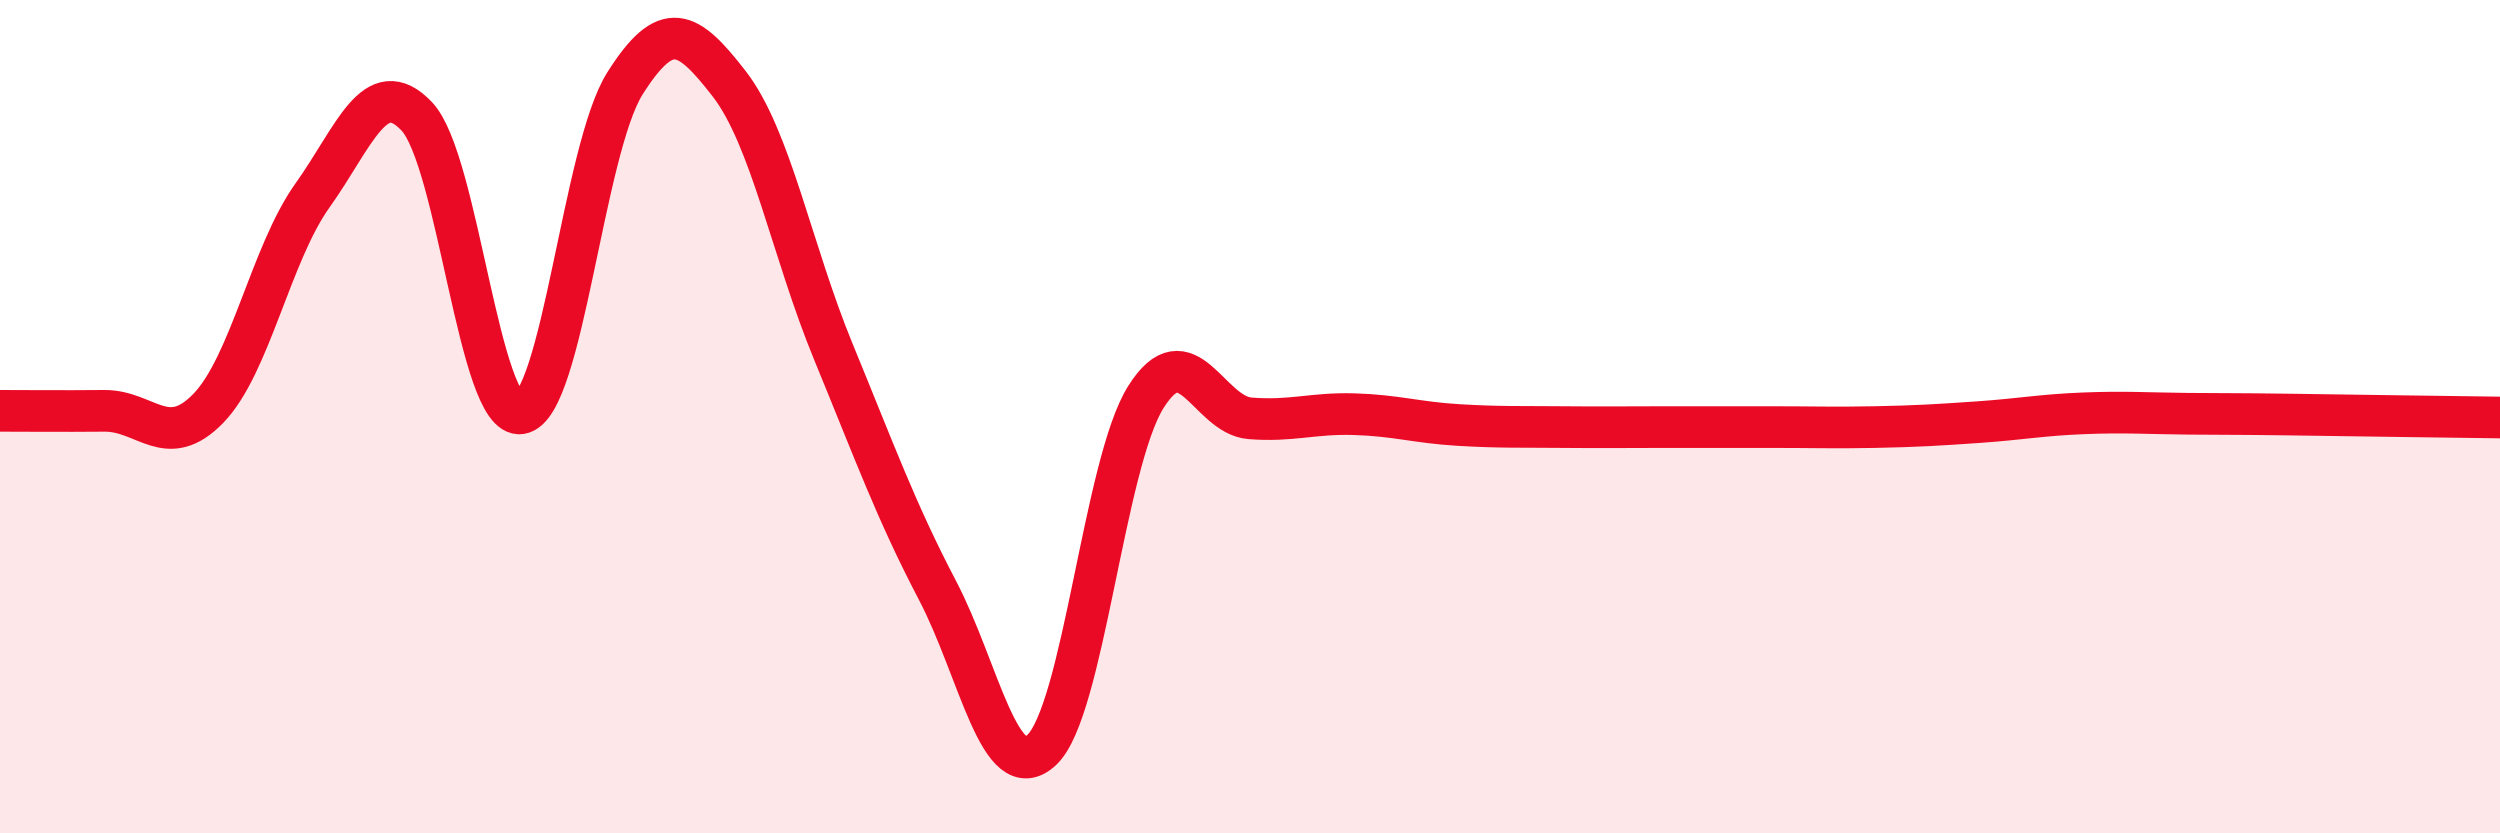
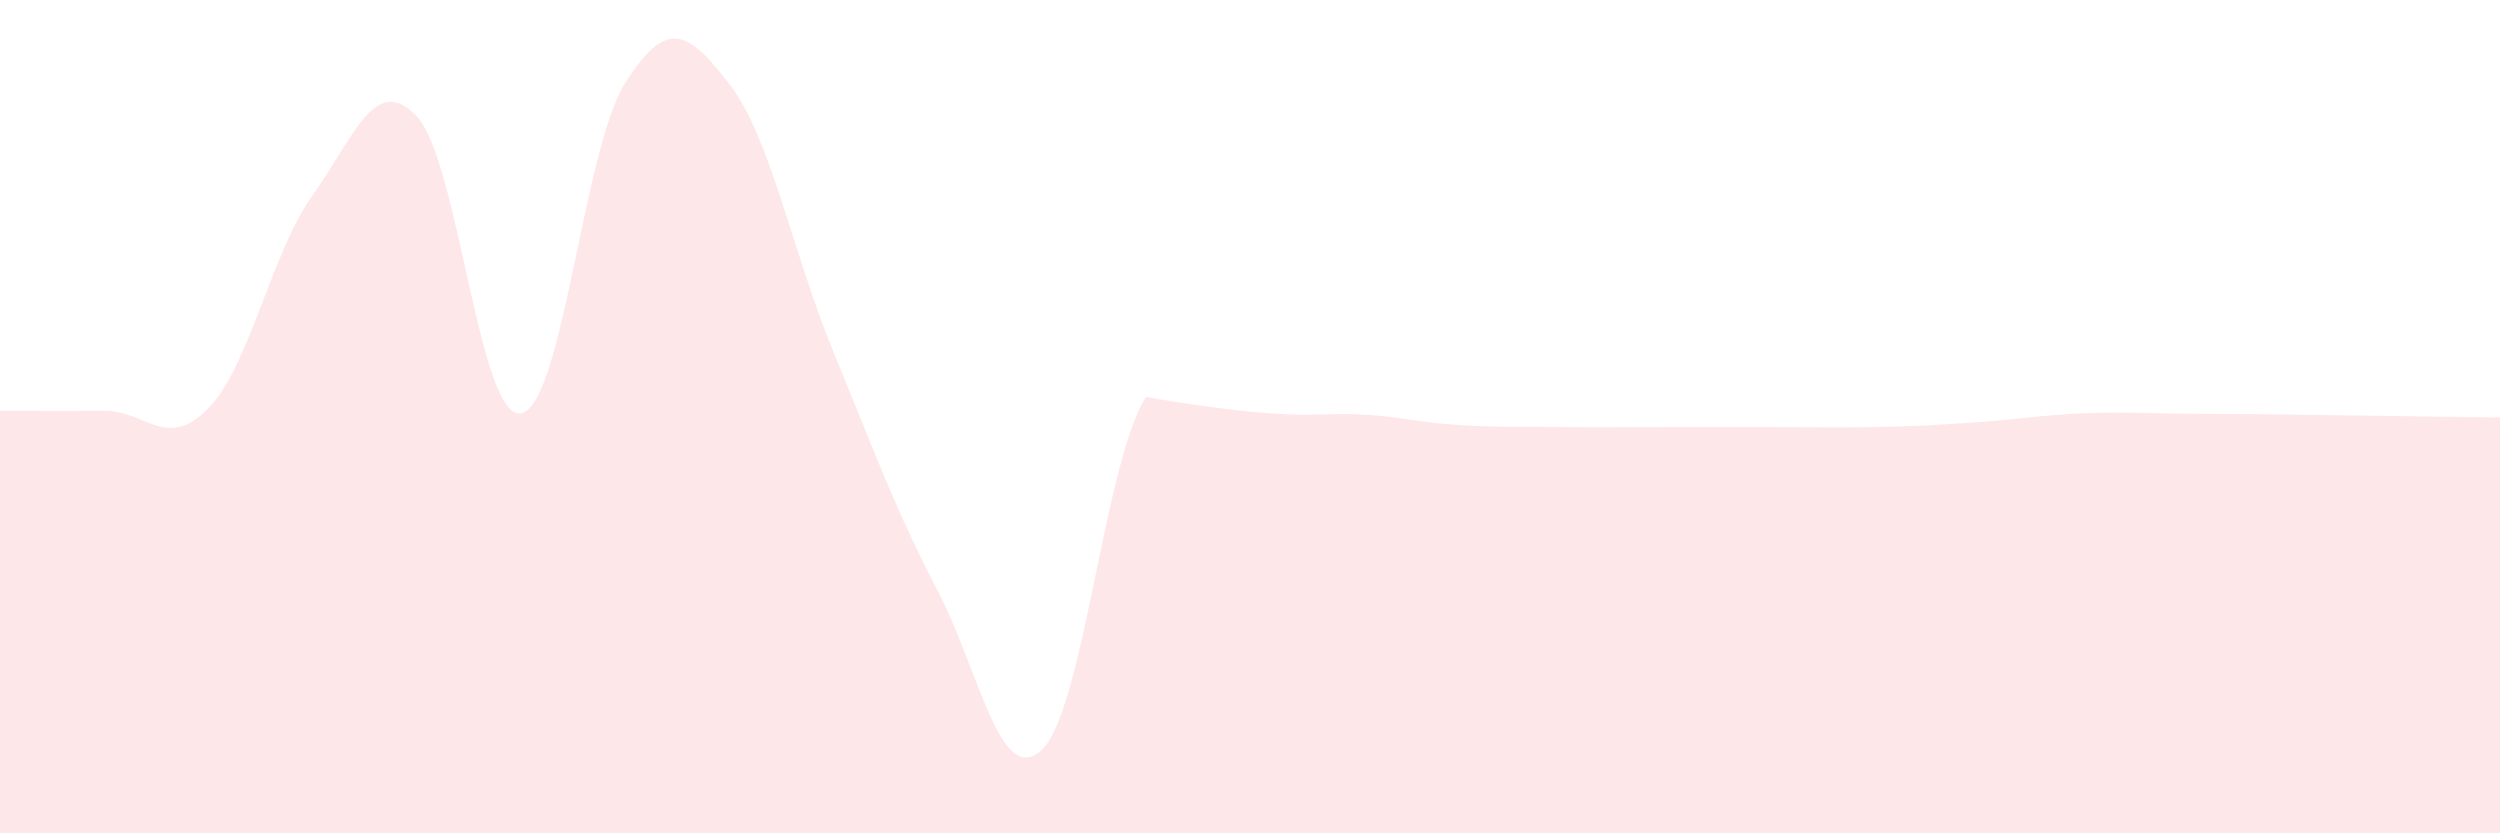
<svg xmlns="http://www.w3.org/2000/svg" width="60" height="20" viewBox="0 0 60 20">
-   <path d="M 0,9.86 C 0.5,9.86 1.5,9.87 2.5,9.86 C 3.5,9.85 4,10.83 5,9.8 C 6,8.77 6.5,6.09 7.5,4.69 C 8.5,3.29 9,1.74 10,2.79 C 11,3.84 11.5,10.08 12.5,9.92 C 13.5,9.76 14,3.58 15,2 C 16,0.42 16.5,0.72 17.5,2.01 C 18.5,3.3 19,6.01 20,8.44 C 21,10.87 21.5,12.26 22.5,14.17 C 23.5,16.08 24,18.93 25,18 C 26,17.07 26.5,11.12 27.5,9.53 C 28.5,7.94 29,9.96 30,10.04 C 31,10.12 31.5,9.91 32.5,9.94 C 33.5,9.97 34,10.14 35,10.2 C 36,10.26 36.5,10.24 37.5,10.25 C 38.5,10.26 39,10.25 40,10.25 C 41,10.25 41.5,10.25 42.5,10.25 C 43.5,10.25 44,10.27 45,10.25 C 46,10.23 46.5,10.2 47.5,10.13 C 48.5,10.06 49,9.96 50,9.92 C 51,9.88 51.5,9.92 52.5,9.93 C 53.5,9.94 53.5,9.93 55,9.95 C 56.5,9.97 59,10.01 60,10.02L60 20L0 20Z" fill="#EB0A25" opacity="0.1" stroke-linecap="round" stroke-linejoin="round" />
-   <path d="M 0,9.86 C 0.5,9.86 1.5,9.87 2.5,9.86 C 3.5,9.85 4,10.83 5,9.8 C 6,8.77 6.5,6.09 7.5,4.69 C 8.5,3.29 9,1.74 10,2.79 C 11,3.84 11.5,10.08 12.5,9.92 C 13.5,9.76 14,3.58 15,2 C 16,0.42 16.5,0.72 17.5,2.01 C 18.5,3.3 19,6.01 20,8.44 C 21,10.87 21.5,12.26 22.5,14.17 C 23.5,16.08 24,18.93 25,18 C 26,17.07 26.5,11.12 27.5,9.53 C 28.5,7.94 29,9.96 30,10.04 C 31,10.12 31.5,9.91 32.5,9.94 C 33.5,9.97 34,10.14 35,10.2 C 36,10.26 36.5,10.24 37.5,10.25 C 38.5,10.26 39,10.25 40,10.25 C 41,10.25 41.5,10.25 42.5,10.25 C 43.5,10.25 44,10.27 45,10.25 C 46,10.23 46.5,10.2 47.5,10.13 C 48.5,10.06 49,9.96 50,9.92 C 51,9.88 51.5,9.92 52.5,9.93 C 53.5,9.94 53.5,9.93 55,9.95 C 56.5,9.97 59,10.01 60,10.02" stroke="#EB0A25" stroke-width="1" fill="none" stroke-linecap="round" stroke-linejoin="round" />
+   <path d="M 0,9.86 C 0.5,9.86 1.5,9.87 2.5,9.86 C 3.5,9.85 4,10.83 5,9.8 C 6,8.77 6.5,6.09 7.5,4.69 C 8.5,3.29 9,1.74 10,2.79 C 11,3.84 11.5,10.08 12.5,9.92 C 13.5,9.76 14,3.58 15,2 C 16,0.42 16.5,0.72 17.5,2.01 C 18.5,3.3 19,6.01 20,8.44 C 21,10.87 21.5,12.26 22.5,14.17 C 23.5,16.08 24,18.93 25,18 C 26,17.07 26.5,11.12 27.5,9.53 C 31,10.12 31.5,9.91 32.5,9.94 C 33.5,9.97 34,10.14 35,10.2 C 36,10.26 36.5,10.24 37.5,10.25 C 38.5,10.26 39,10.25 40,10.25 C 41,10.25 41.5,10.25 42.5,10.25 C 43.5,10.25 44,10.27 45,10.25 C 46,10.23 46.5,10.2 47.5,10.13 C 48.5,10.06 49,9.96 50,9.92 C 51,9.88 51.5,9.92 52.5,9.93 C 53.5,9.94 53.5,9.93 55,9.95 C 56.5,9.97 59,10.01 60,10.02L60 20L0 20Z" fill="#EB0A25" opacity="0.1" stroke-linecap="round" stroke-linejoin="round" />
</svg>